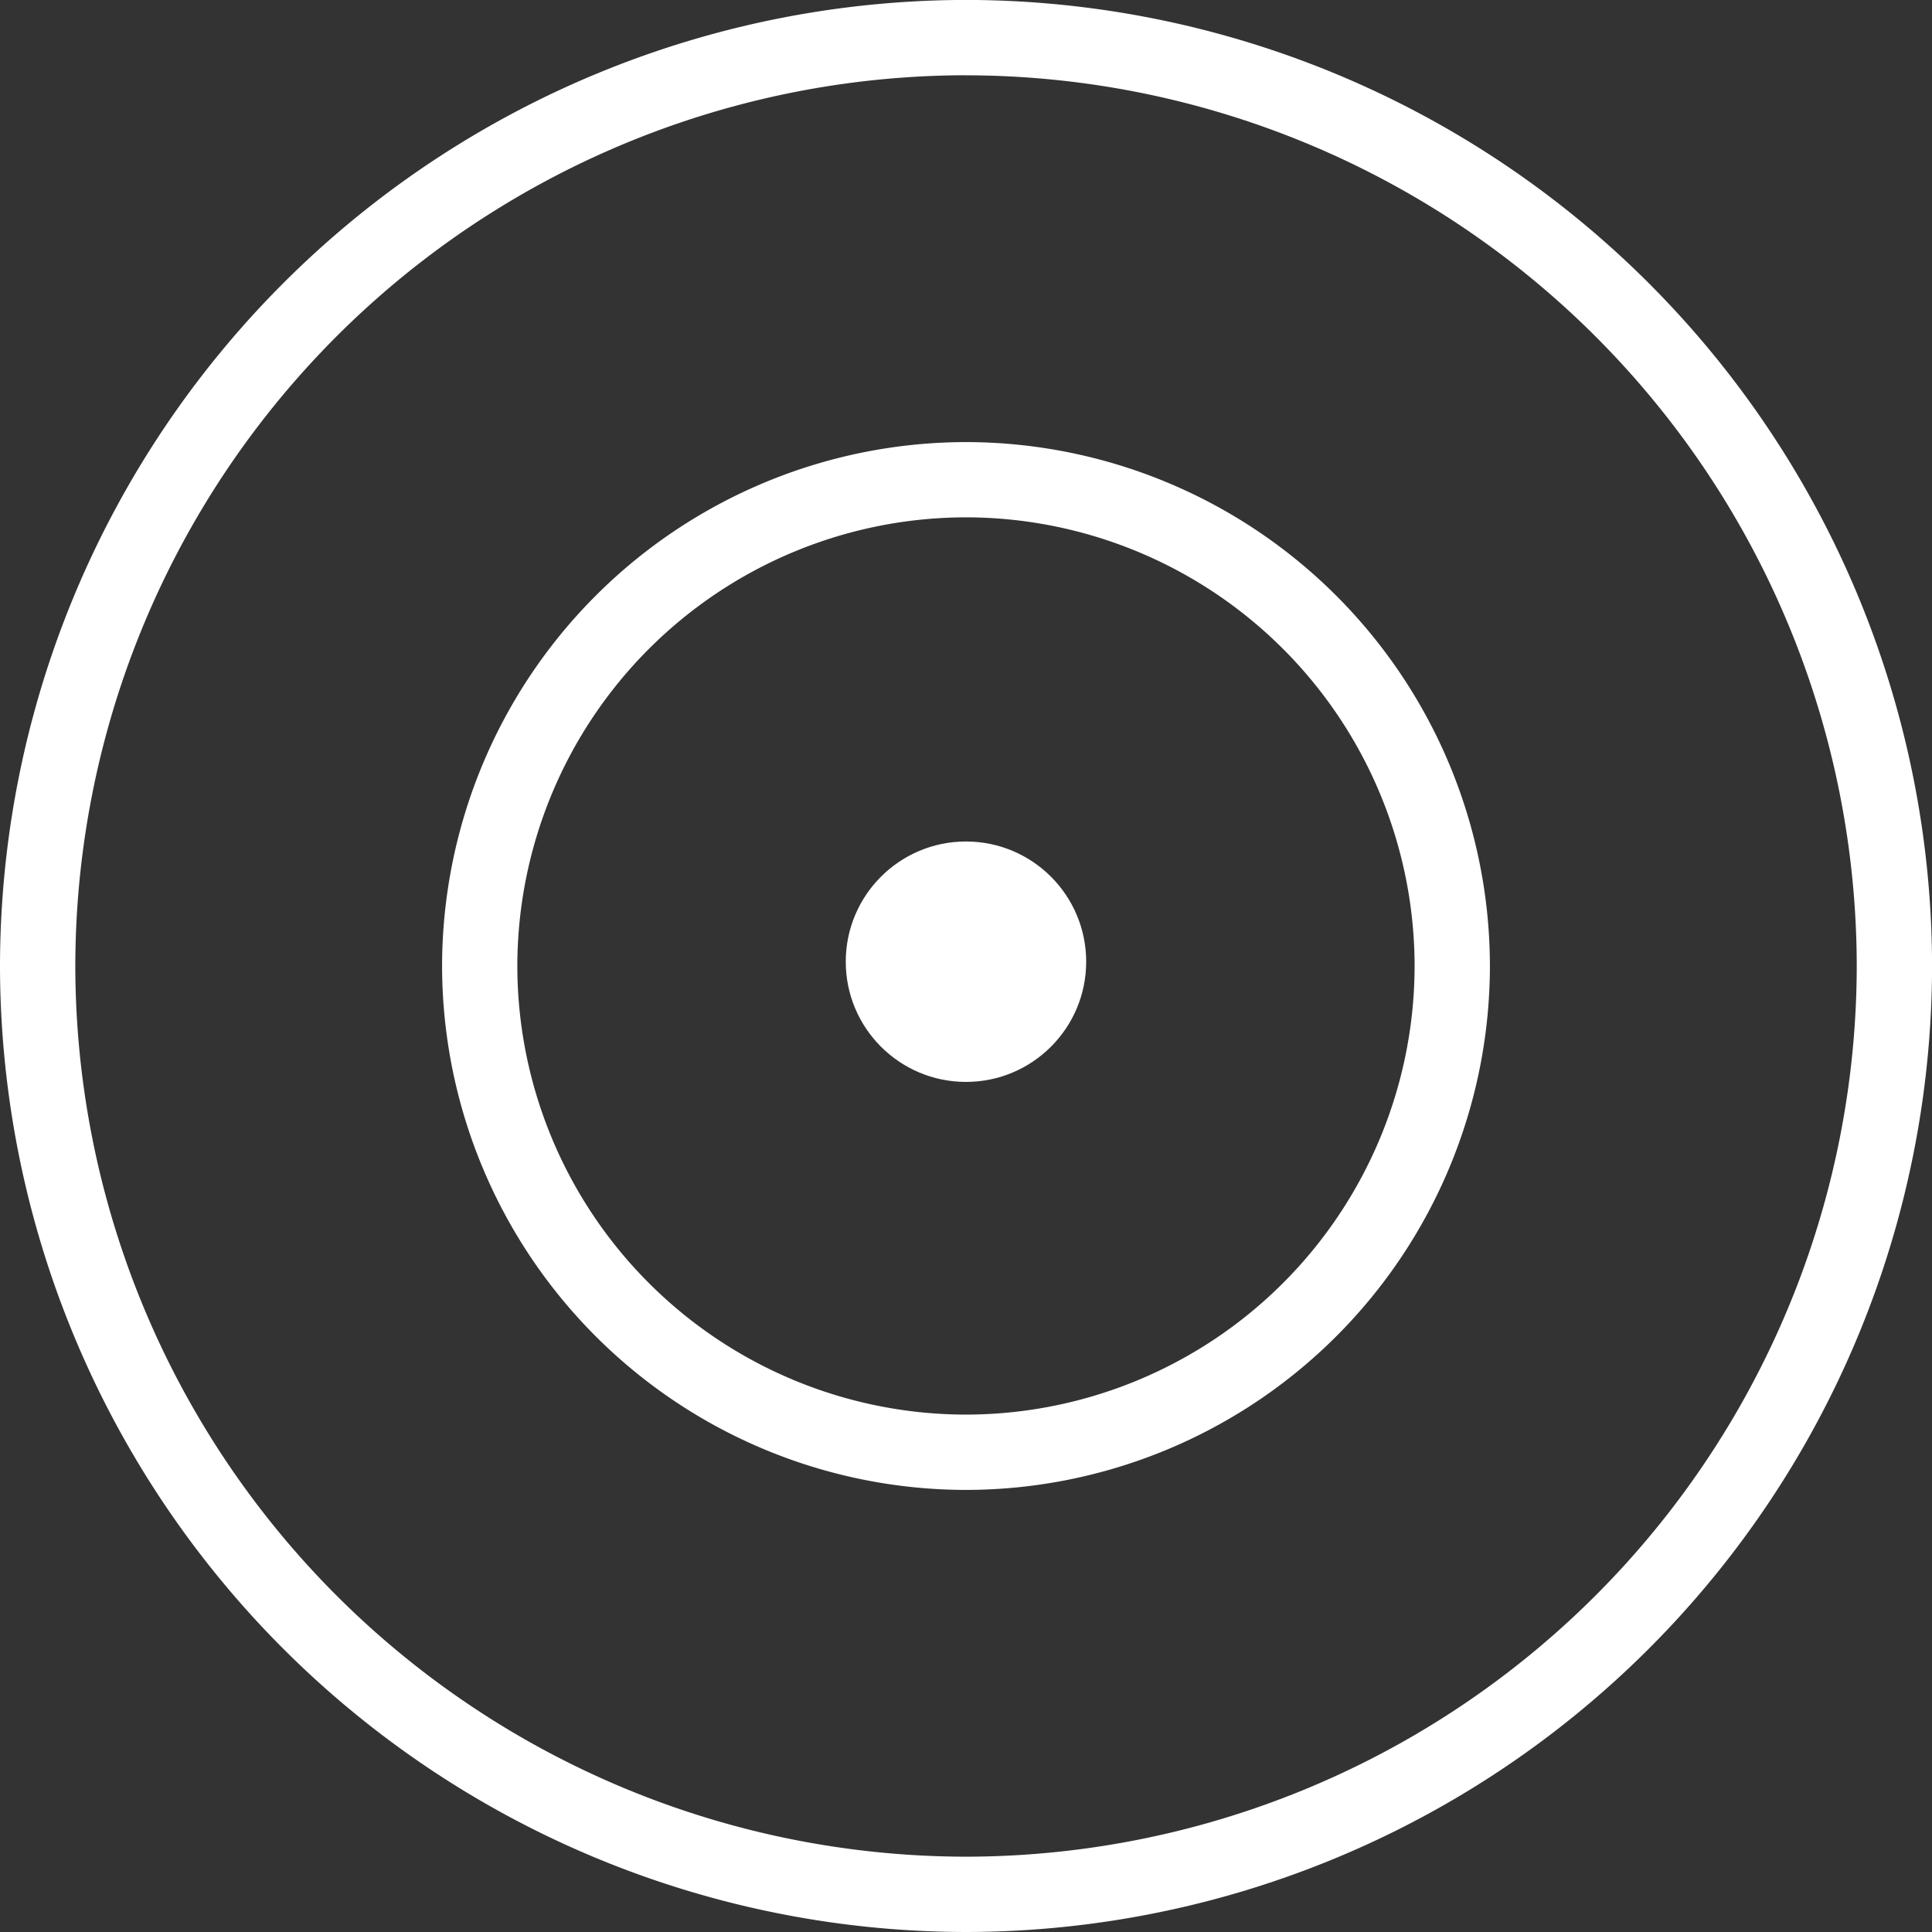
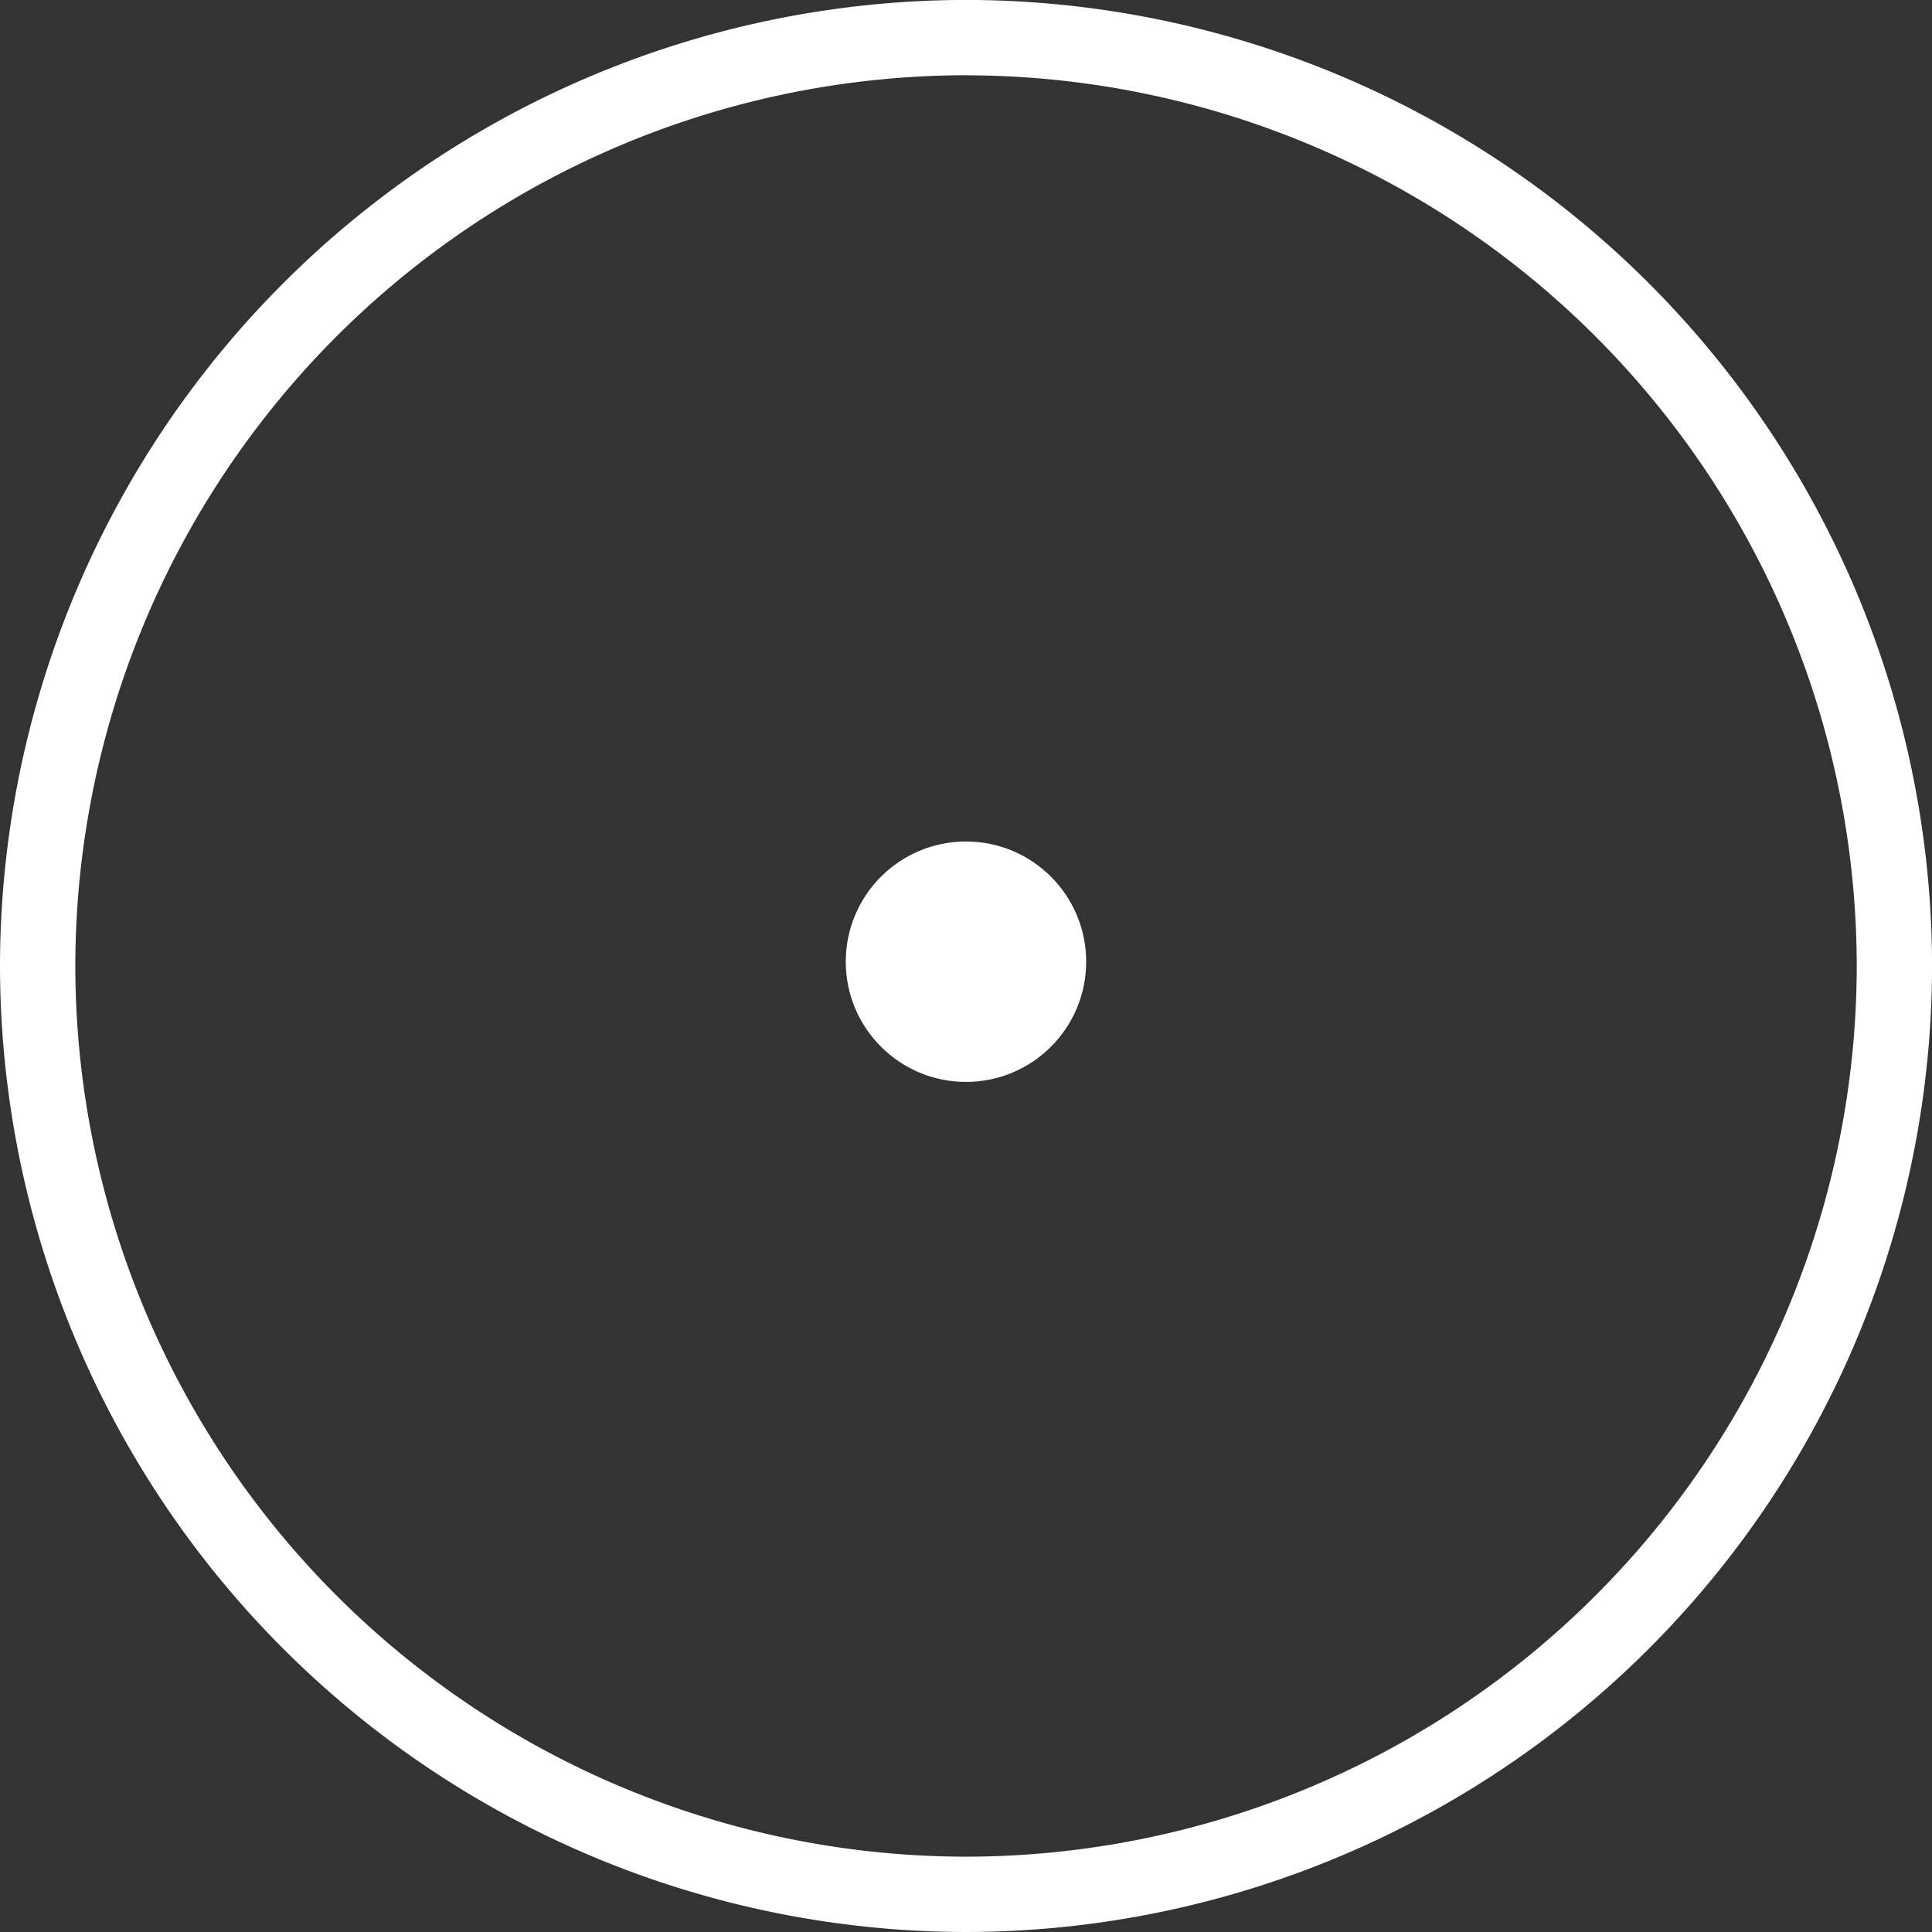
<svg xmlns="http://www.w3.org/2000/svg" id="Group_11" data-name="Group 11" width="32.143" height="32.143" viewBox="0 0 32.143 32.143">
  <rect x="0" y="0" width="32.143" height="32.143" fill="#333333" stroke="none" />
  <g id="Group_9" data-name="Group 9" transform="translate(0 0)">
    <path id="Path_6128" data-name="Path 6128" d="M-1427.311,1310.331a16.09,16.09,0,0,1-16.072-16.072,16.09,16.09,0,0,1,16.072-16.072,16.09,16.09,0,0,1,16.072,16.072A16.09,16.09,0,0,1-1427.311,1310.331Zm0-30.891a14.836,14.836,0,0,0-14.819,14.819,14.836,14.836,0,0,0,14.819,14.819,14.836,14.836,0,0,0,14.819-14.819A14.836,14.836,0,0,0-1427.311,1279.441Z" transform="translate(1443.383 -1278.188)" fill="#fff" />
  </g>
  <g id="Group_10" data-name="Group 10" transform="translate(7.355 7.355)">
-     <path id="Path_6129" data-name="Path 6129" d="M-1352.452,1377.835a8.726,8.726,0,0,1-8.716-8.716,8.726,8.726,0,0,1,8.716-8.717,8.727,8.727,0,0,1,8.717,8.717A8.726,8.726,0,0,1-1352.452,1377.835Zm0-16.181a7.473,7.473,0,0,0-7.464,7.464,7.472,7.472,0,0,0,7.464,7.464,7.473,7.473,0,0,0,7.464-7.464A7.473,7.473,0,0,0-1352.452,1361.654Z" transform="translate(1361.168 -1360.402)" fill="#fff" />
-   </g>
+     </g>
  <circle id="Ellipse_32" data-name="Ellipse 32" cx="2" cy="2" r="2" transform="translate(14.071 14)" fill="#fff" />
</svg>